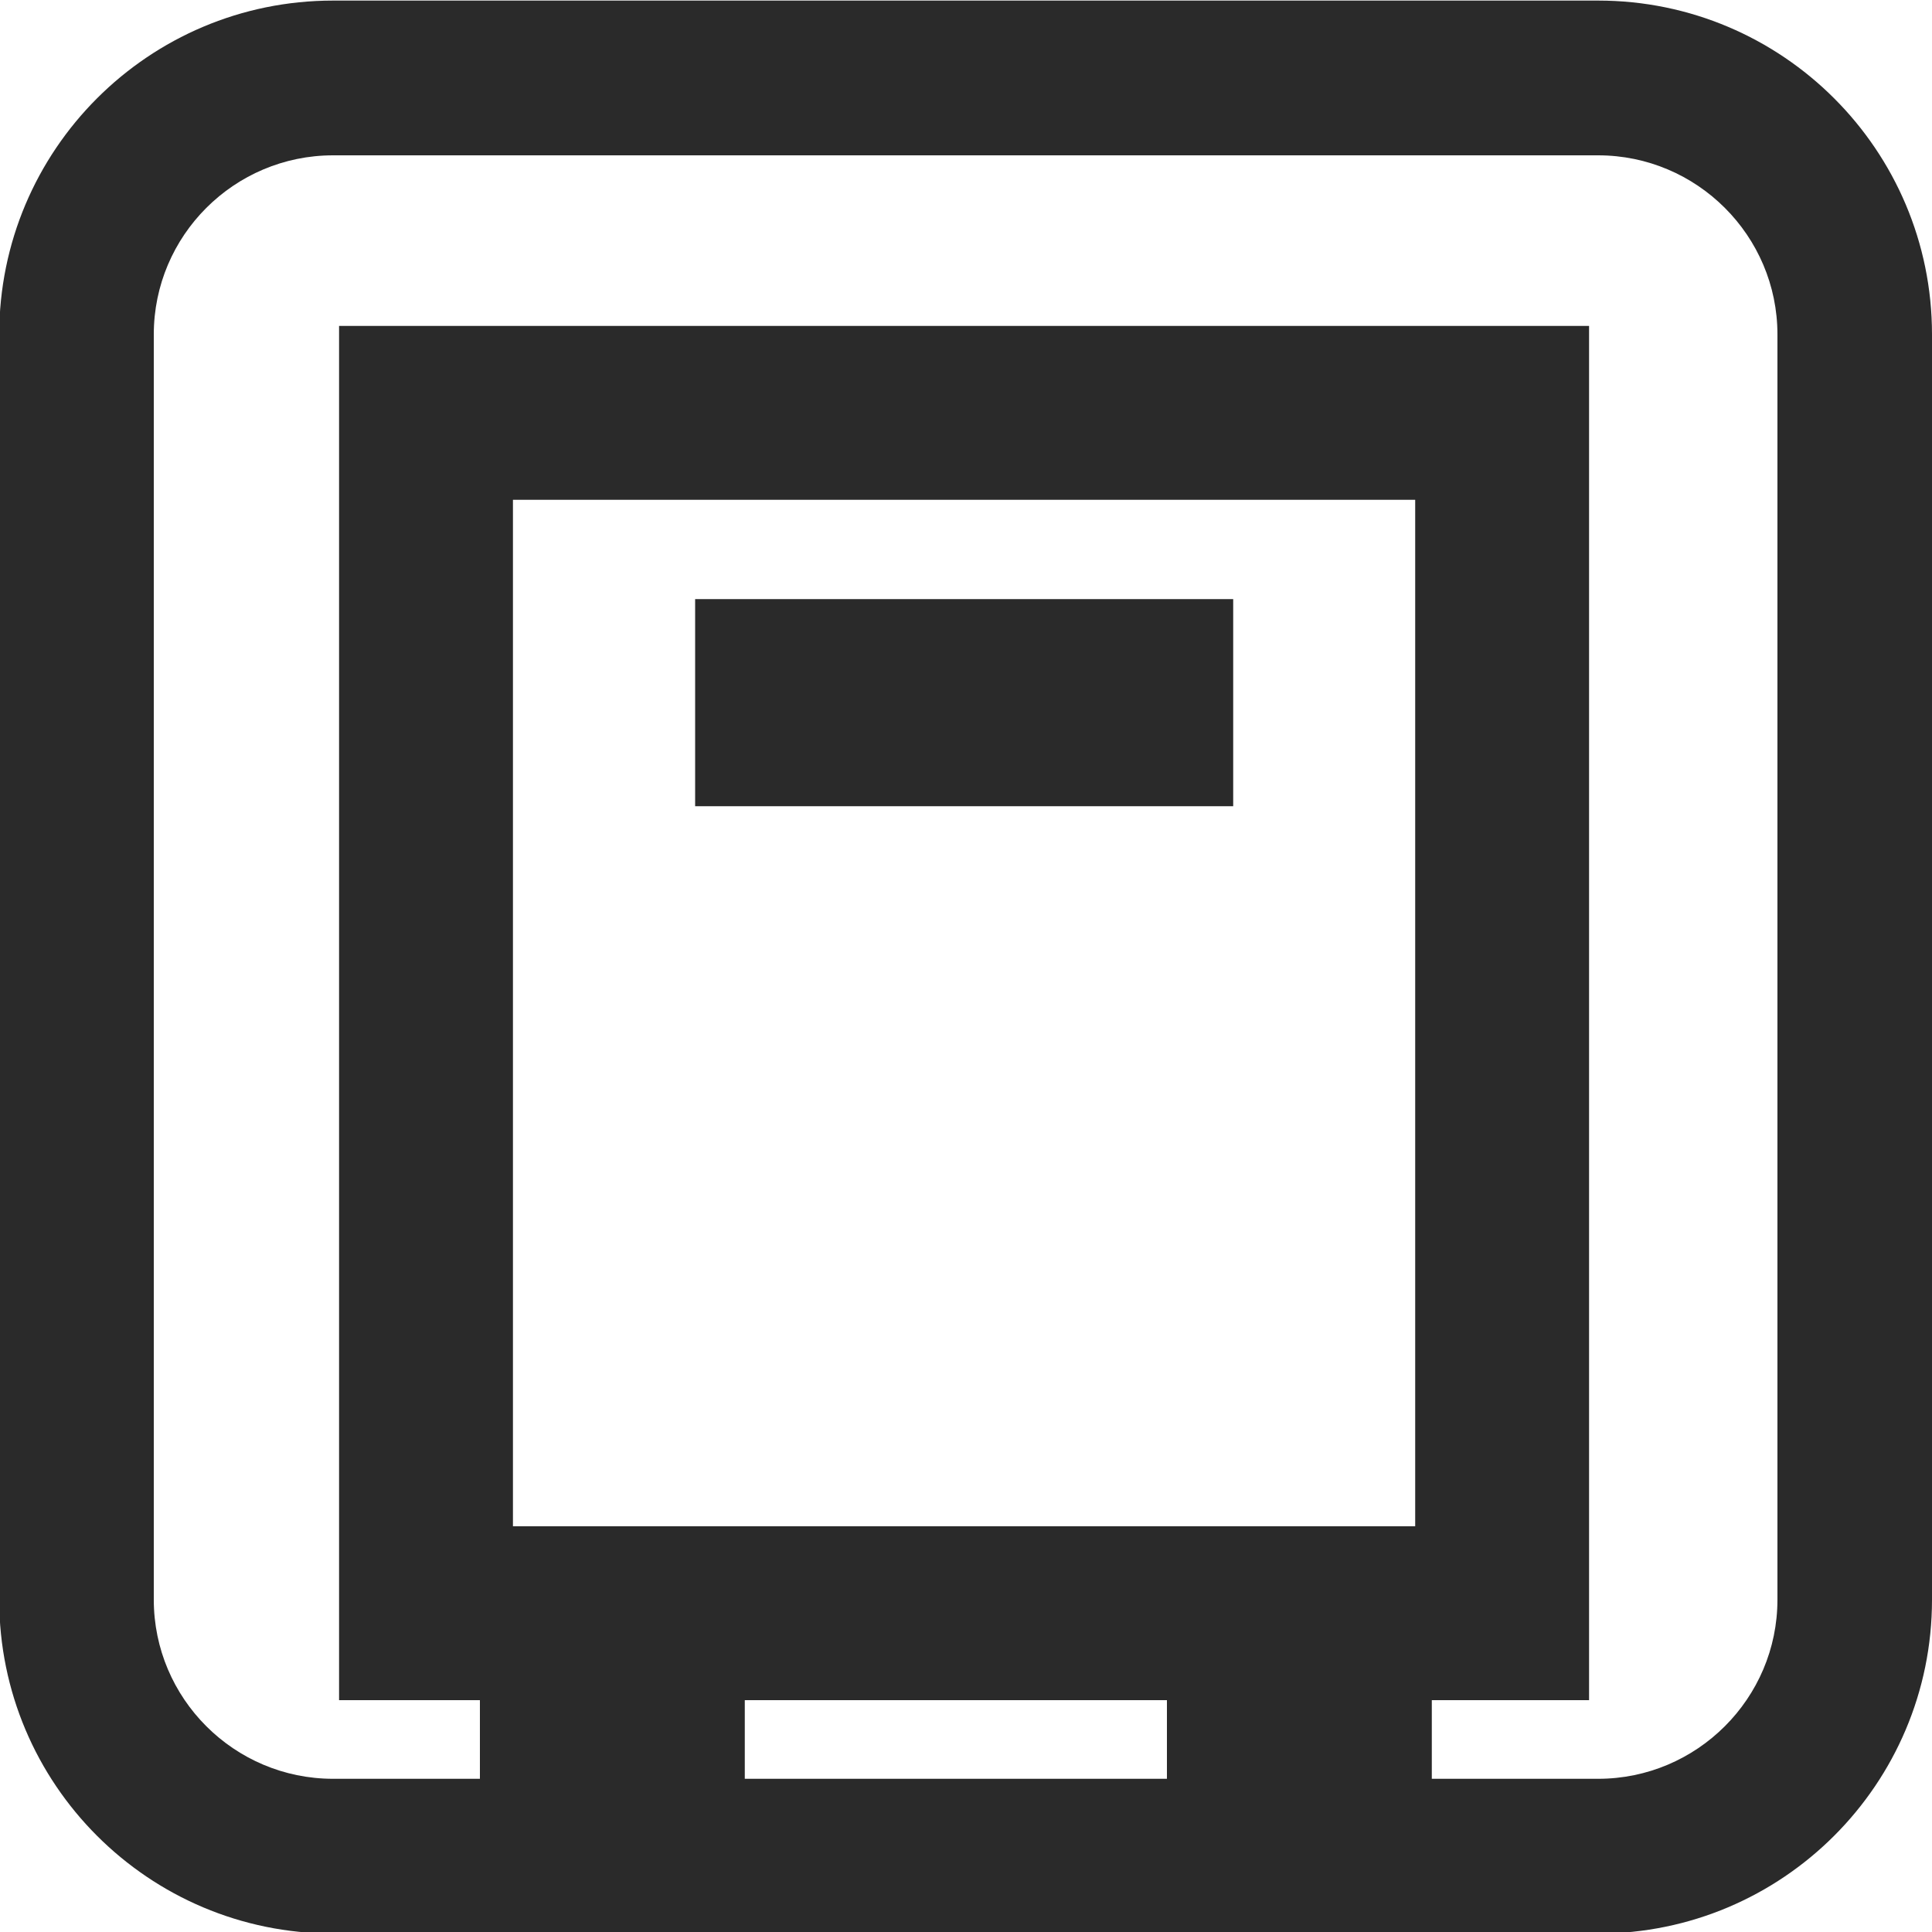
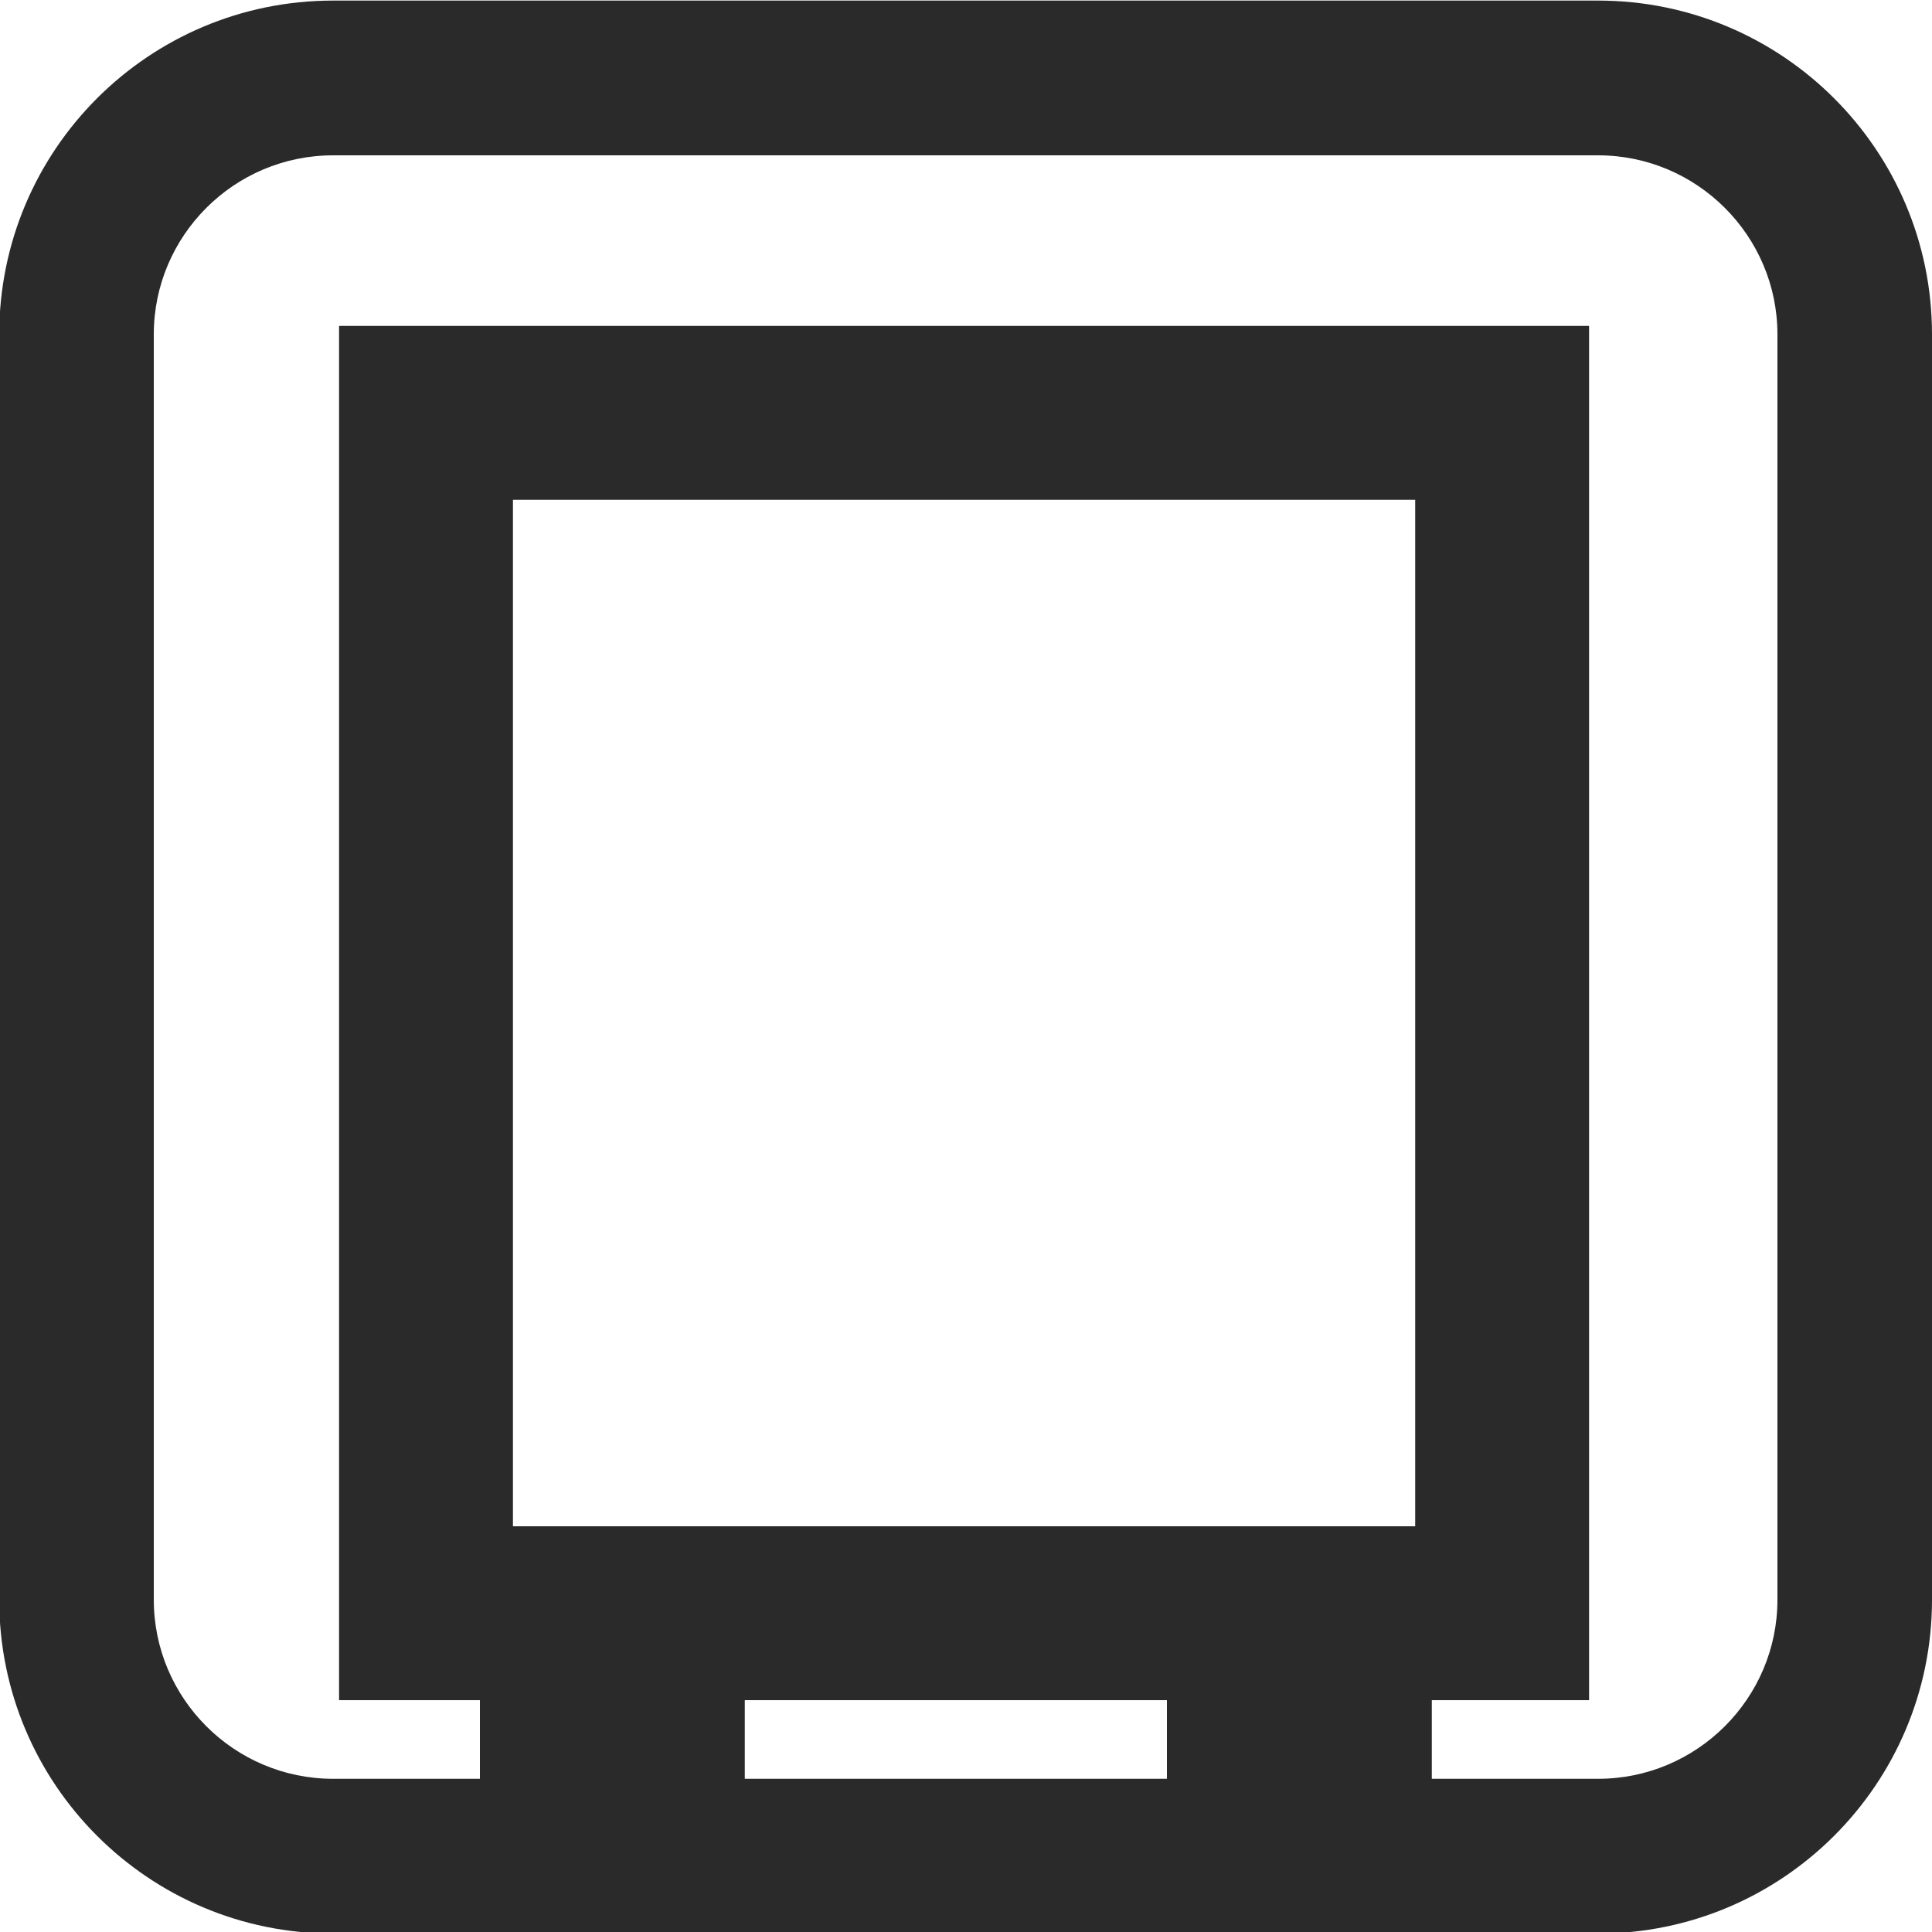
<svg xmlns="http://www.w3.org/2000/svg" width="20" height="20" viewBox="0 0 20 20" fill="none">
  <g clip-path="url(#clip0_1259_4073)">
    <path d="M16.544 0.006H3.448C1.538 0.006 -0.008 1.554 -0.008 3.462V16.56C-0.008 18.468 1.538 20.016 3.448 20.016H16.544C18.452 20.016 20 18.468 20 16.56V3.462C20 1.554 18.452 0.006 16.544 0.006ZM14.65 15.8H5.31V5.174H14.65V15.8ZM7.71 17.6H12.08V18.414H7.71V17.6ZM18.4 16.56C18.4 17.582 17.566 18.414 16.544 18.414H14.822V17.6H16.45V3.374H3.51V17.6H4.968V18.414H3.448C2.424 18.414 1.592 17.582 1.592 16.56V3.462C1.592 2.44 2.424 1.608 3.448 1.608H16.544C17.566 1.608 18.4 2.44 18.4 3.462V16.56Z" fill="#2A2A2A" />
-     <path d="M12.766 6.202H7.196V8.346H12.766V6.202Z" fill="#2A2A2A" />
  </g>
  <defs>
    <clipPath id="clip0_1259_4073">
      <rect width="20" height="20" fill="white" />
    </clipPath>
  </defs>
</svg>